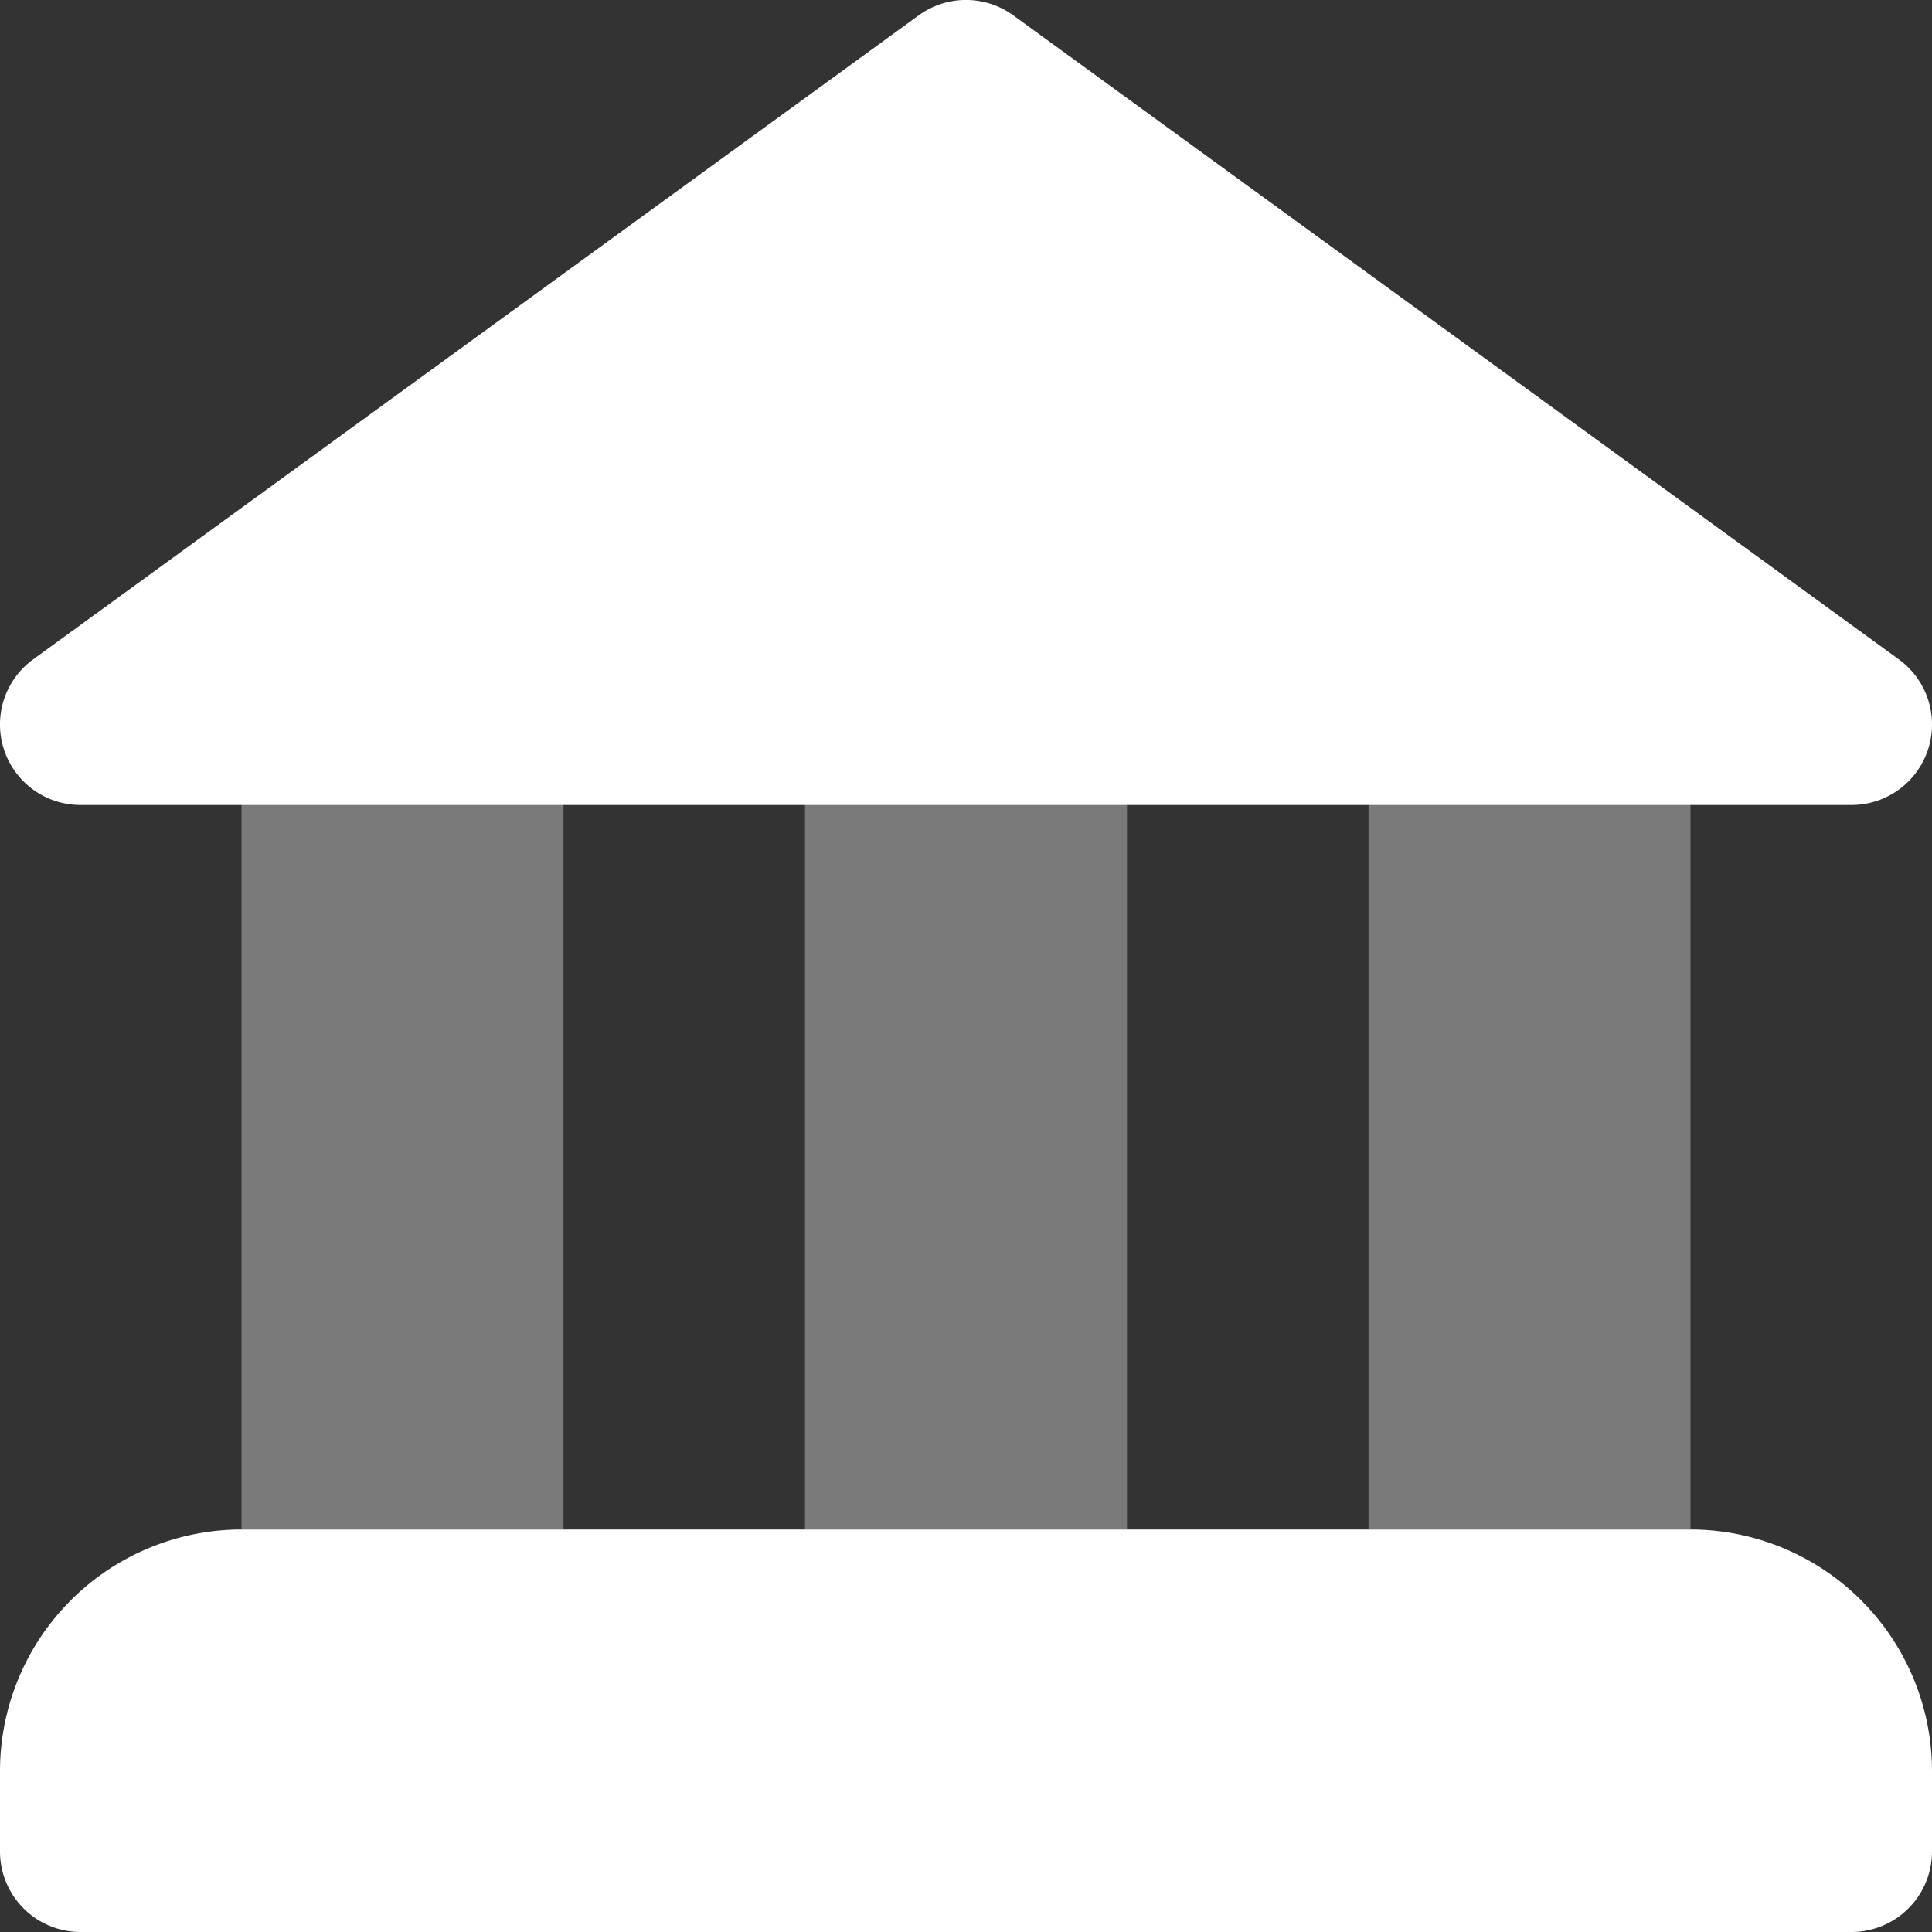
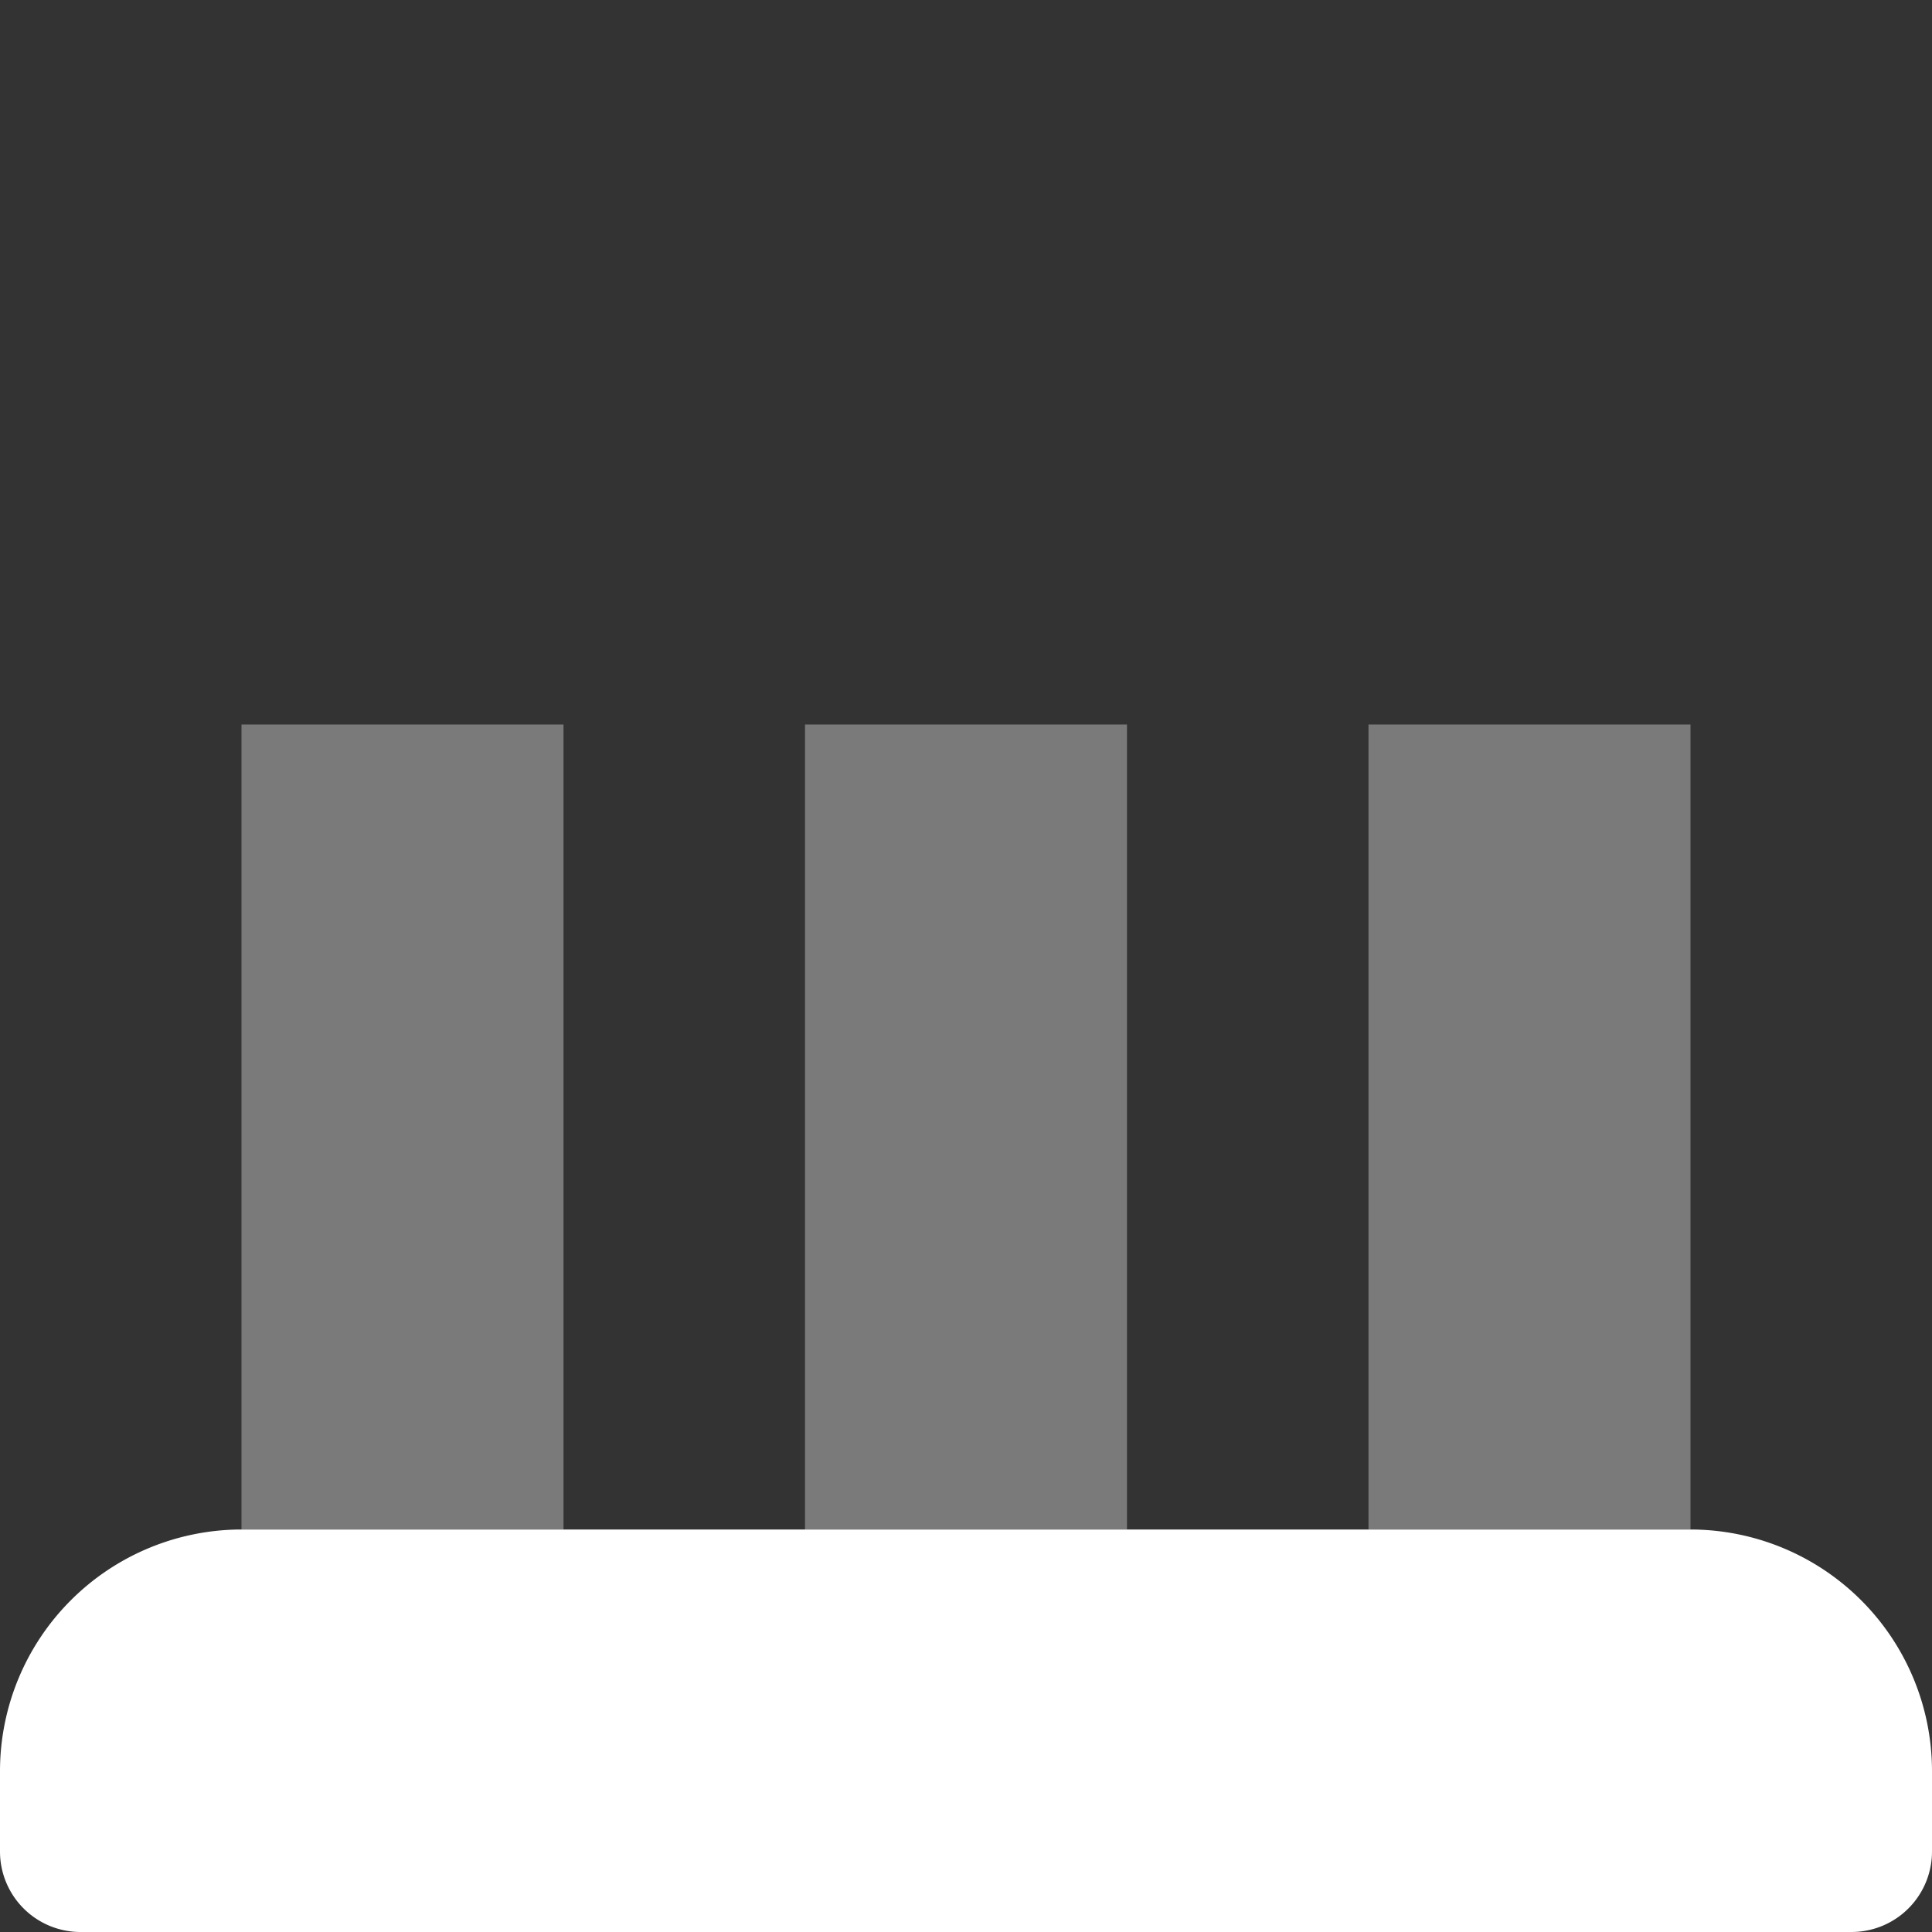
<svg xmlns="http://www.w3.org/2000/svg" width="150" height="150" viewBox="0 0 150 150">
  <rect x="0" y="0" width="150" height="150" fill="#333333" stroke="none" />
  <defs>
    <style>      .cls-1 {        opacity: 0.35;      }      .cls-2 {        fill: #fff;      }    </style>
  </defs>
  <g id="Laag_2" data-name="Laag 2">
    <g id="Laag_1-2" data-name="Laag 1">
      <g class="cls-1">
        <rect class="cls-2" x="62.5" y="56.25" width="25" height="62.5" />
      </g>
      <g class="cls-1">
        <rect class="cls-2" x="18.75" y="56.25" width="25" height="62.5" />
      </g>
      <g class="cls-1">
        <rect class="cls-2" x="106.25" y="56.25" width="25" height="62.5" />
      </g>
-       <path class="cls-2" d="M147.42,51.19l-68.75-50a6.24,6.24,0,0,0-7.34,0l-68.75,50A6.25,6.25,0,0,0,6.25,62.5h137.5a6.25,6.25,0,0,0,3.67-11.31Z" />
      <path class="cls-2" d="M131.25,118.75H18.75A18.77,18.77,0,0,0,0,137.5v6.25A6.25,6.25,0,0,0,6.25,150h137.5a6.25,6.25,0,0,0,6.25-6.25V137.5A18.77,18.77,0,0,0,131.25,118.75Z" />
    </g>
  </g>
</svg>